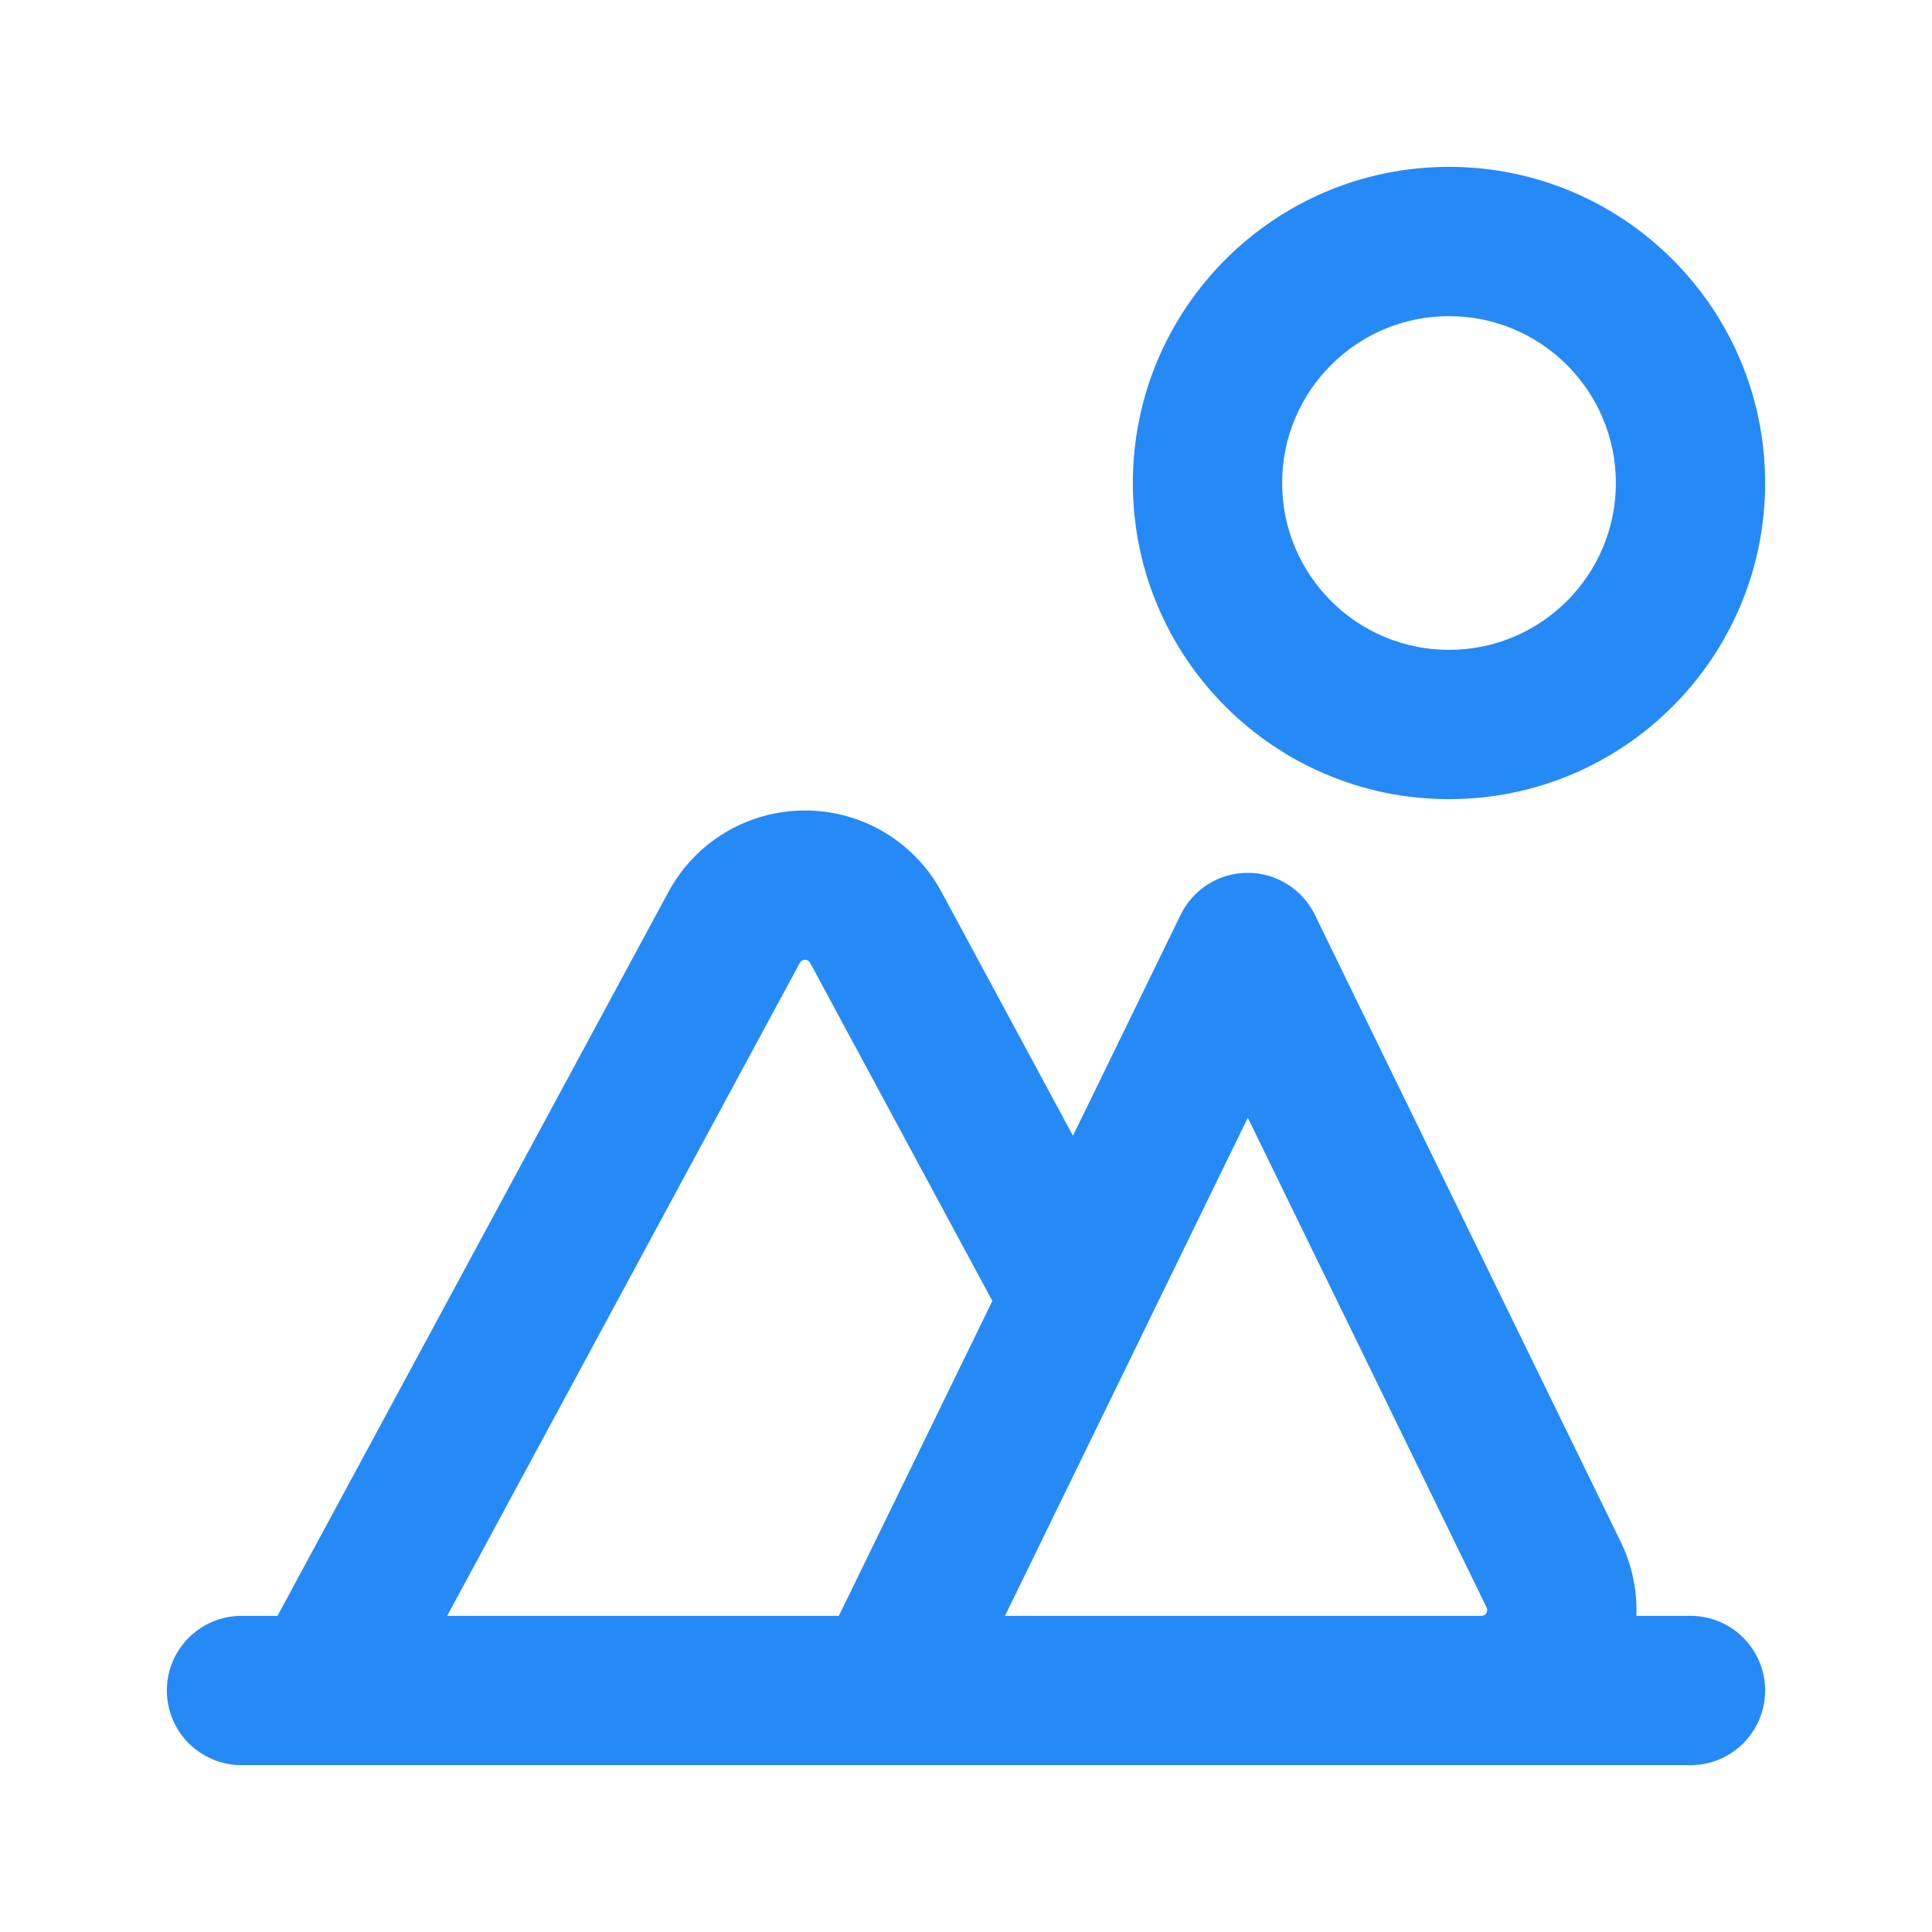
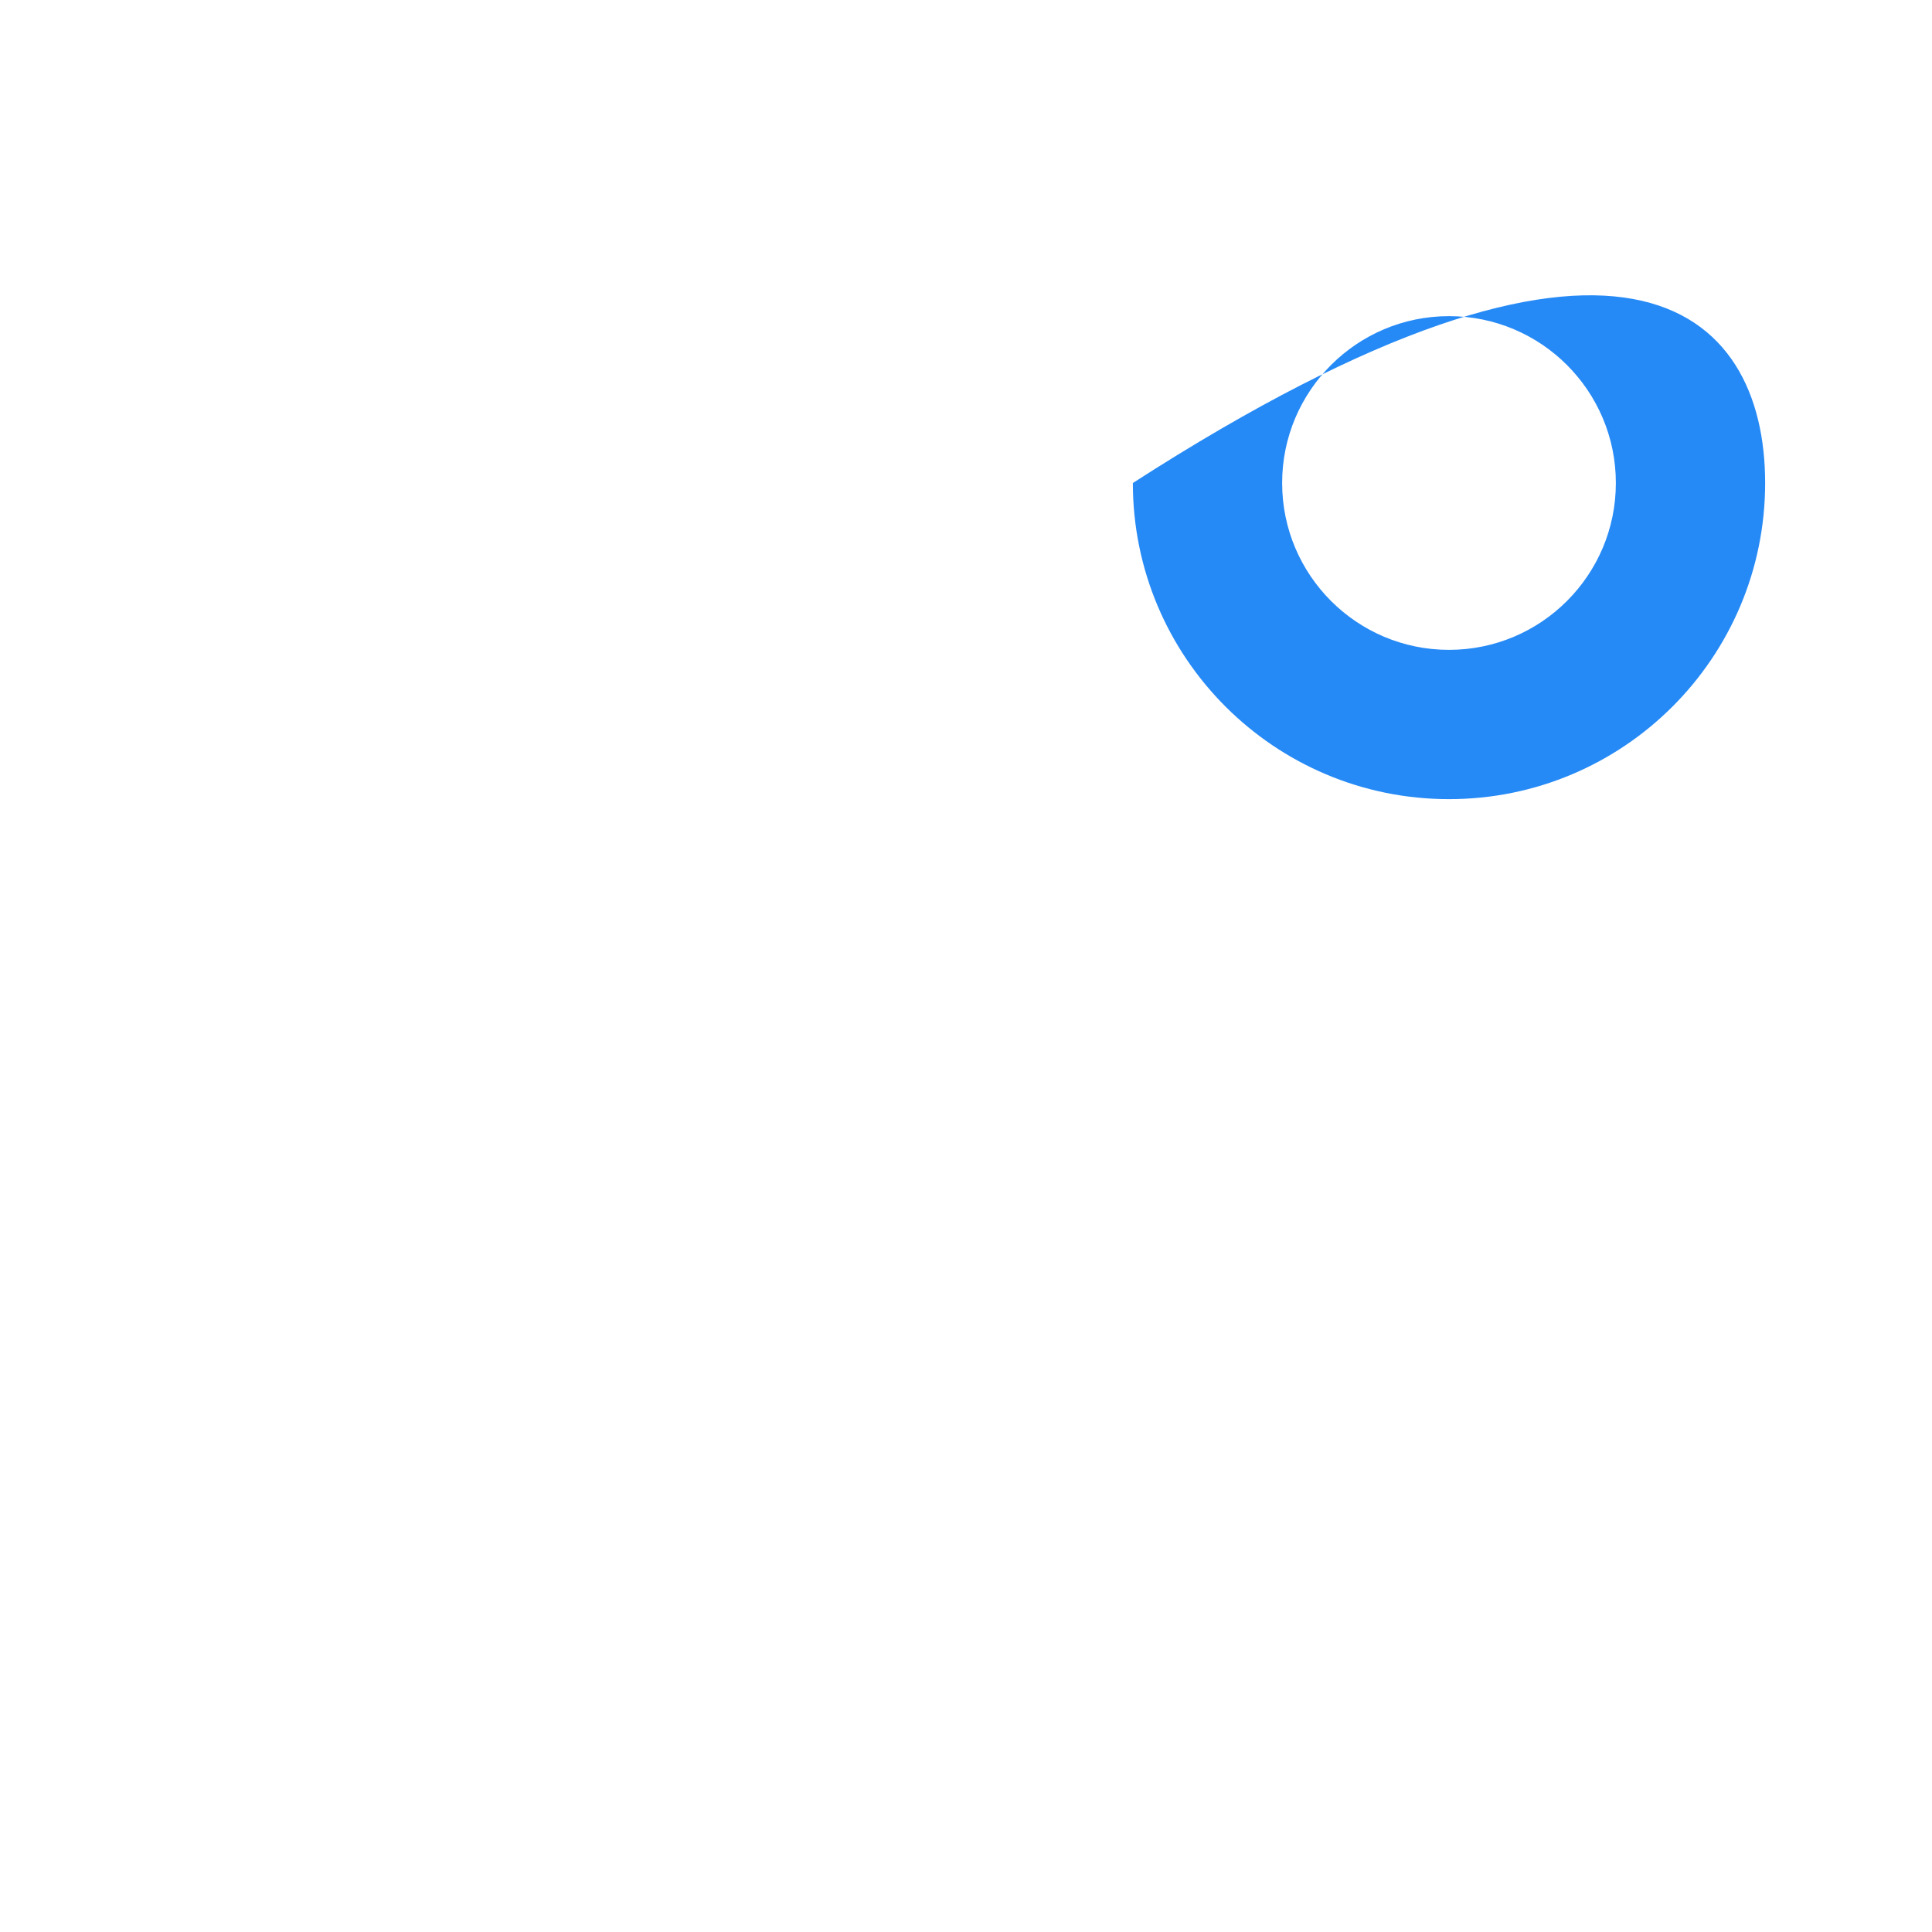
<svg xmlns="http://www.w3.org/2000/svg" width="22" height="22" viewBox="0 0 22 22" fill="none">
-   <path fill-rule="evenodd" clip-rule="evenodd" d="M12.9 5.5C12.9 3.512 14.512 1.9 16.5 1.9C18.488 1.9 20.1 3.512 20.1 5.5C20.1 7.488 18.488 9.1 16.5 9.1C14.512 9.1 12.9 7.488 12.9 5.5ZM16.5 3.6C15.451 3.6 14.6 4.451 14.6 5.5C14.6 6.549 15.451 7.4 16.5 7.4C17.549 7.4 18.4 6.549 18.4 5.5C18.4 4.451 17.549 3.6 16.5 3.6Z" fill="#268AF6" />
-   <path fill-rule="evenodd" clip-rule="evenodd" d="M8.261 9.478C8.535 9.315 8.848 9.229 9.167 9.229C9.485 9.229 9.798 9.315 10.072 9.478C10.345 9.642 10.57 9.876 10.721 10.156L12.218 12.933L13.444 10.417C13.587 10.124 13.883 9.939 14.208 9.939C14.533 9.939 14.83 10.124 14.972 10.416L18.455 17.556C18.583 17.818 18.645 18.109 18.634 18.4H19.25C19.72 18.4 20.1 18.781 20.1 19.25C20.1 19.719 19.72 20.1 19.25 20.1H16.874C16.872 20.1 16.869 20.1 16.866 20.1H3.667L3.663 20.1H2.75C2.281 20.1 1.9 19.719 1.9 19.25C1.9 18.781 2.281 18.4 2.75 18.4H3.16L7.612 10.156C7.763 9.876 7.988 9.641 8.261 9.478ZM5.092 18.4H9.552L11.3 14.814L9.225 10.964C9.22 10.953 9.211 10.944 9.201 10.938C9.19 10.932 9.179 10.929 9.167 10.929C9.155 10.929 9.143 10.932 9.132 10.938C9.122 10.944 9.114 10.953 9.108 10.964L5.092 18.4ZM16.87 18.4L11.444 18.4L13.02 15.168L13.025 15.158L13.032 15.142L14.209 12.728L16.928 18.304C16.933 18.314 16.936 18.326 16.935 18.337C16.934 18.348 16.931 18.359 16.925 18.369C16.919 18.378 16.911 18.386 16.901 18.392C16.891 18.397 16.881 18.4 16.87 18.4Z" fill="#268AF6" />
+   <path fill-rule="evenodd" clip-rule="evenodd" d="M12.9 5.5C18.488 1.9 20.1 3.512 20.1 5.5C20.1 7.488 18.488 9.1 16.5 9.1C14.512 9.1 12.9 7.488 12.9 5.5ZM16.5 3.6C15.451 3.6 14.6 4.451 14.6 5.5C14.6 6.549 15.451 7.4 16.5 7.4C17.549 7.4 18.4 6.549 18.4 5.5C18.4 4.451 17.549 3.6 16.5 3.6Z" fill="#268AF6" />
</svg>